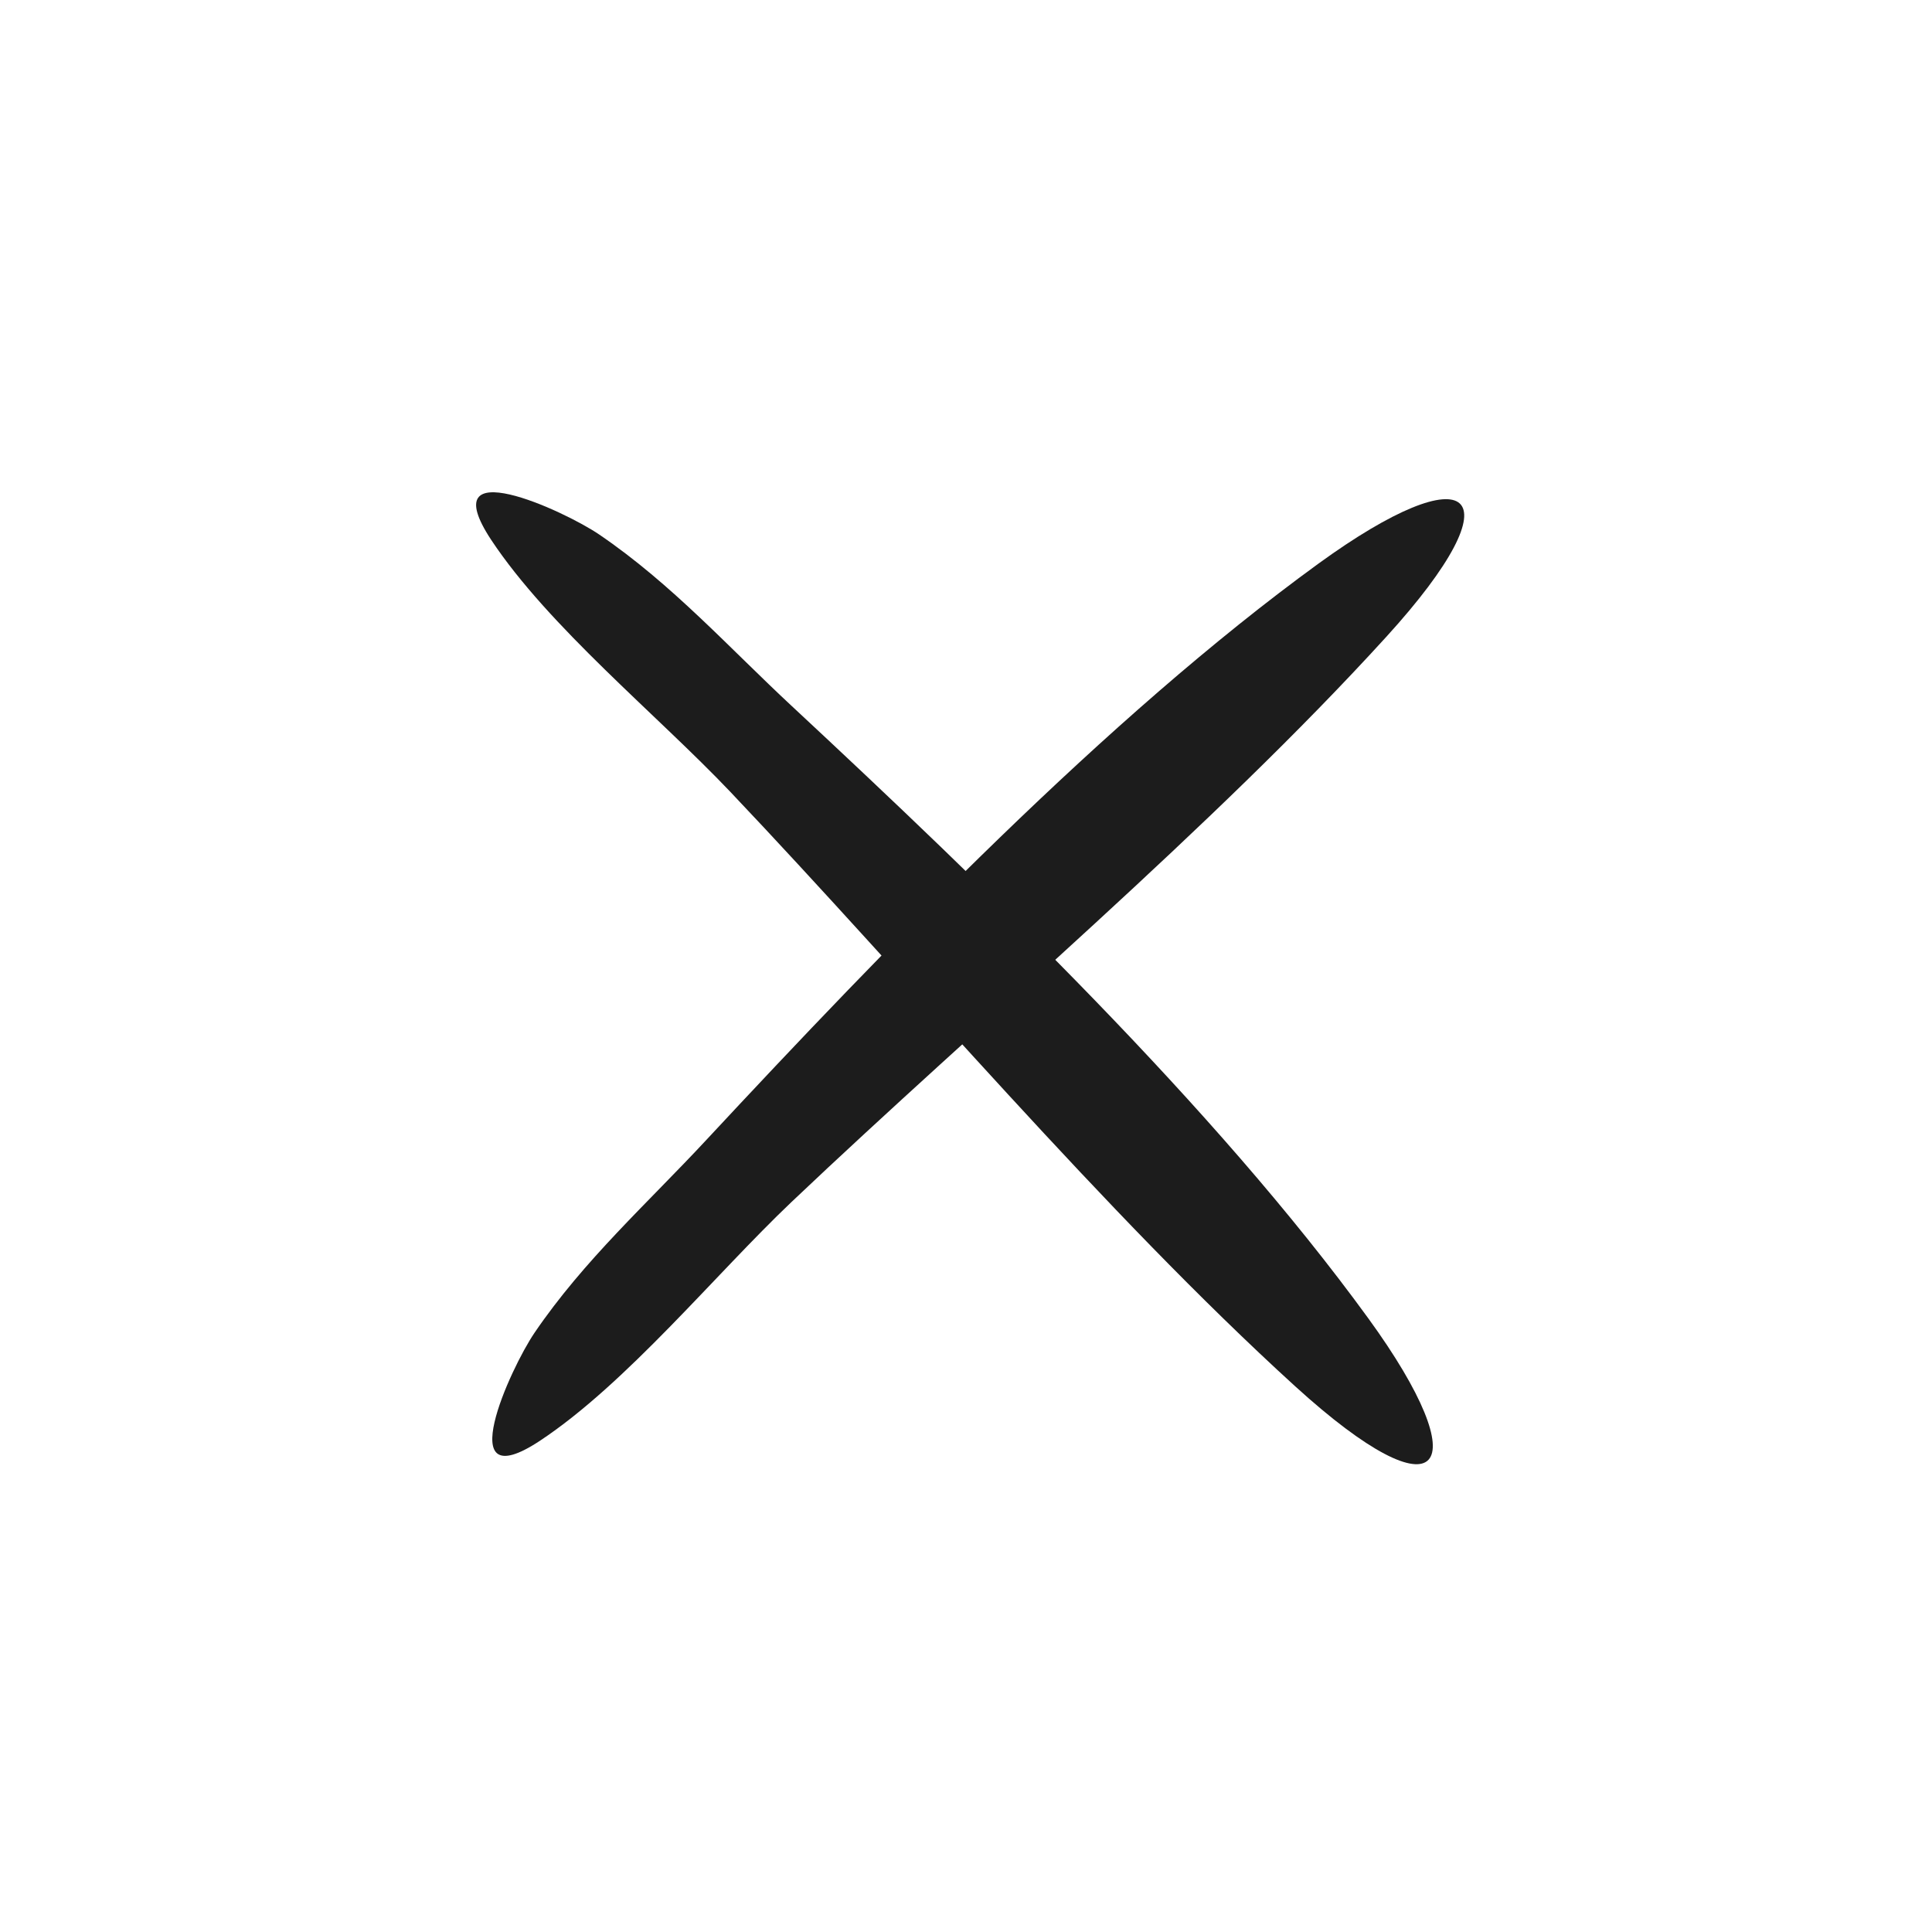
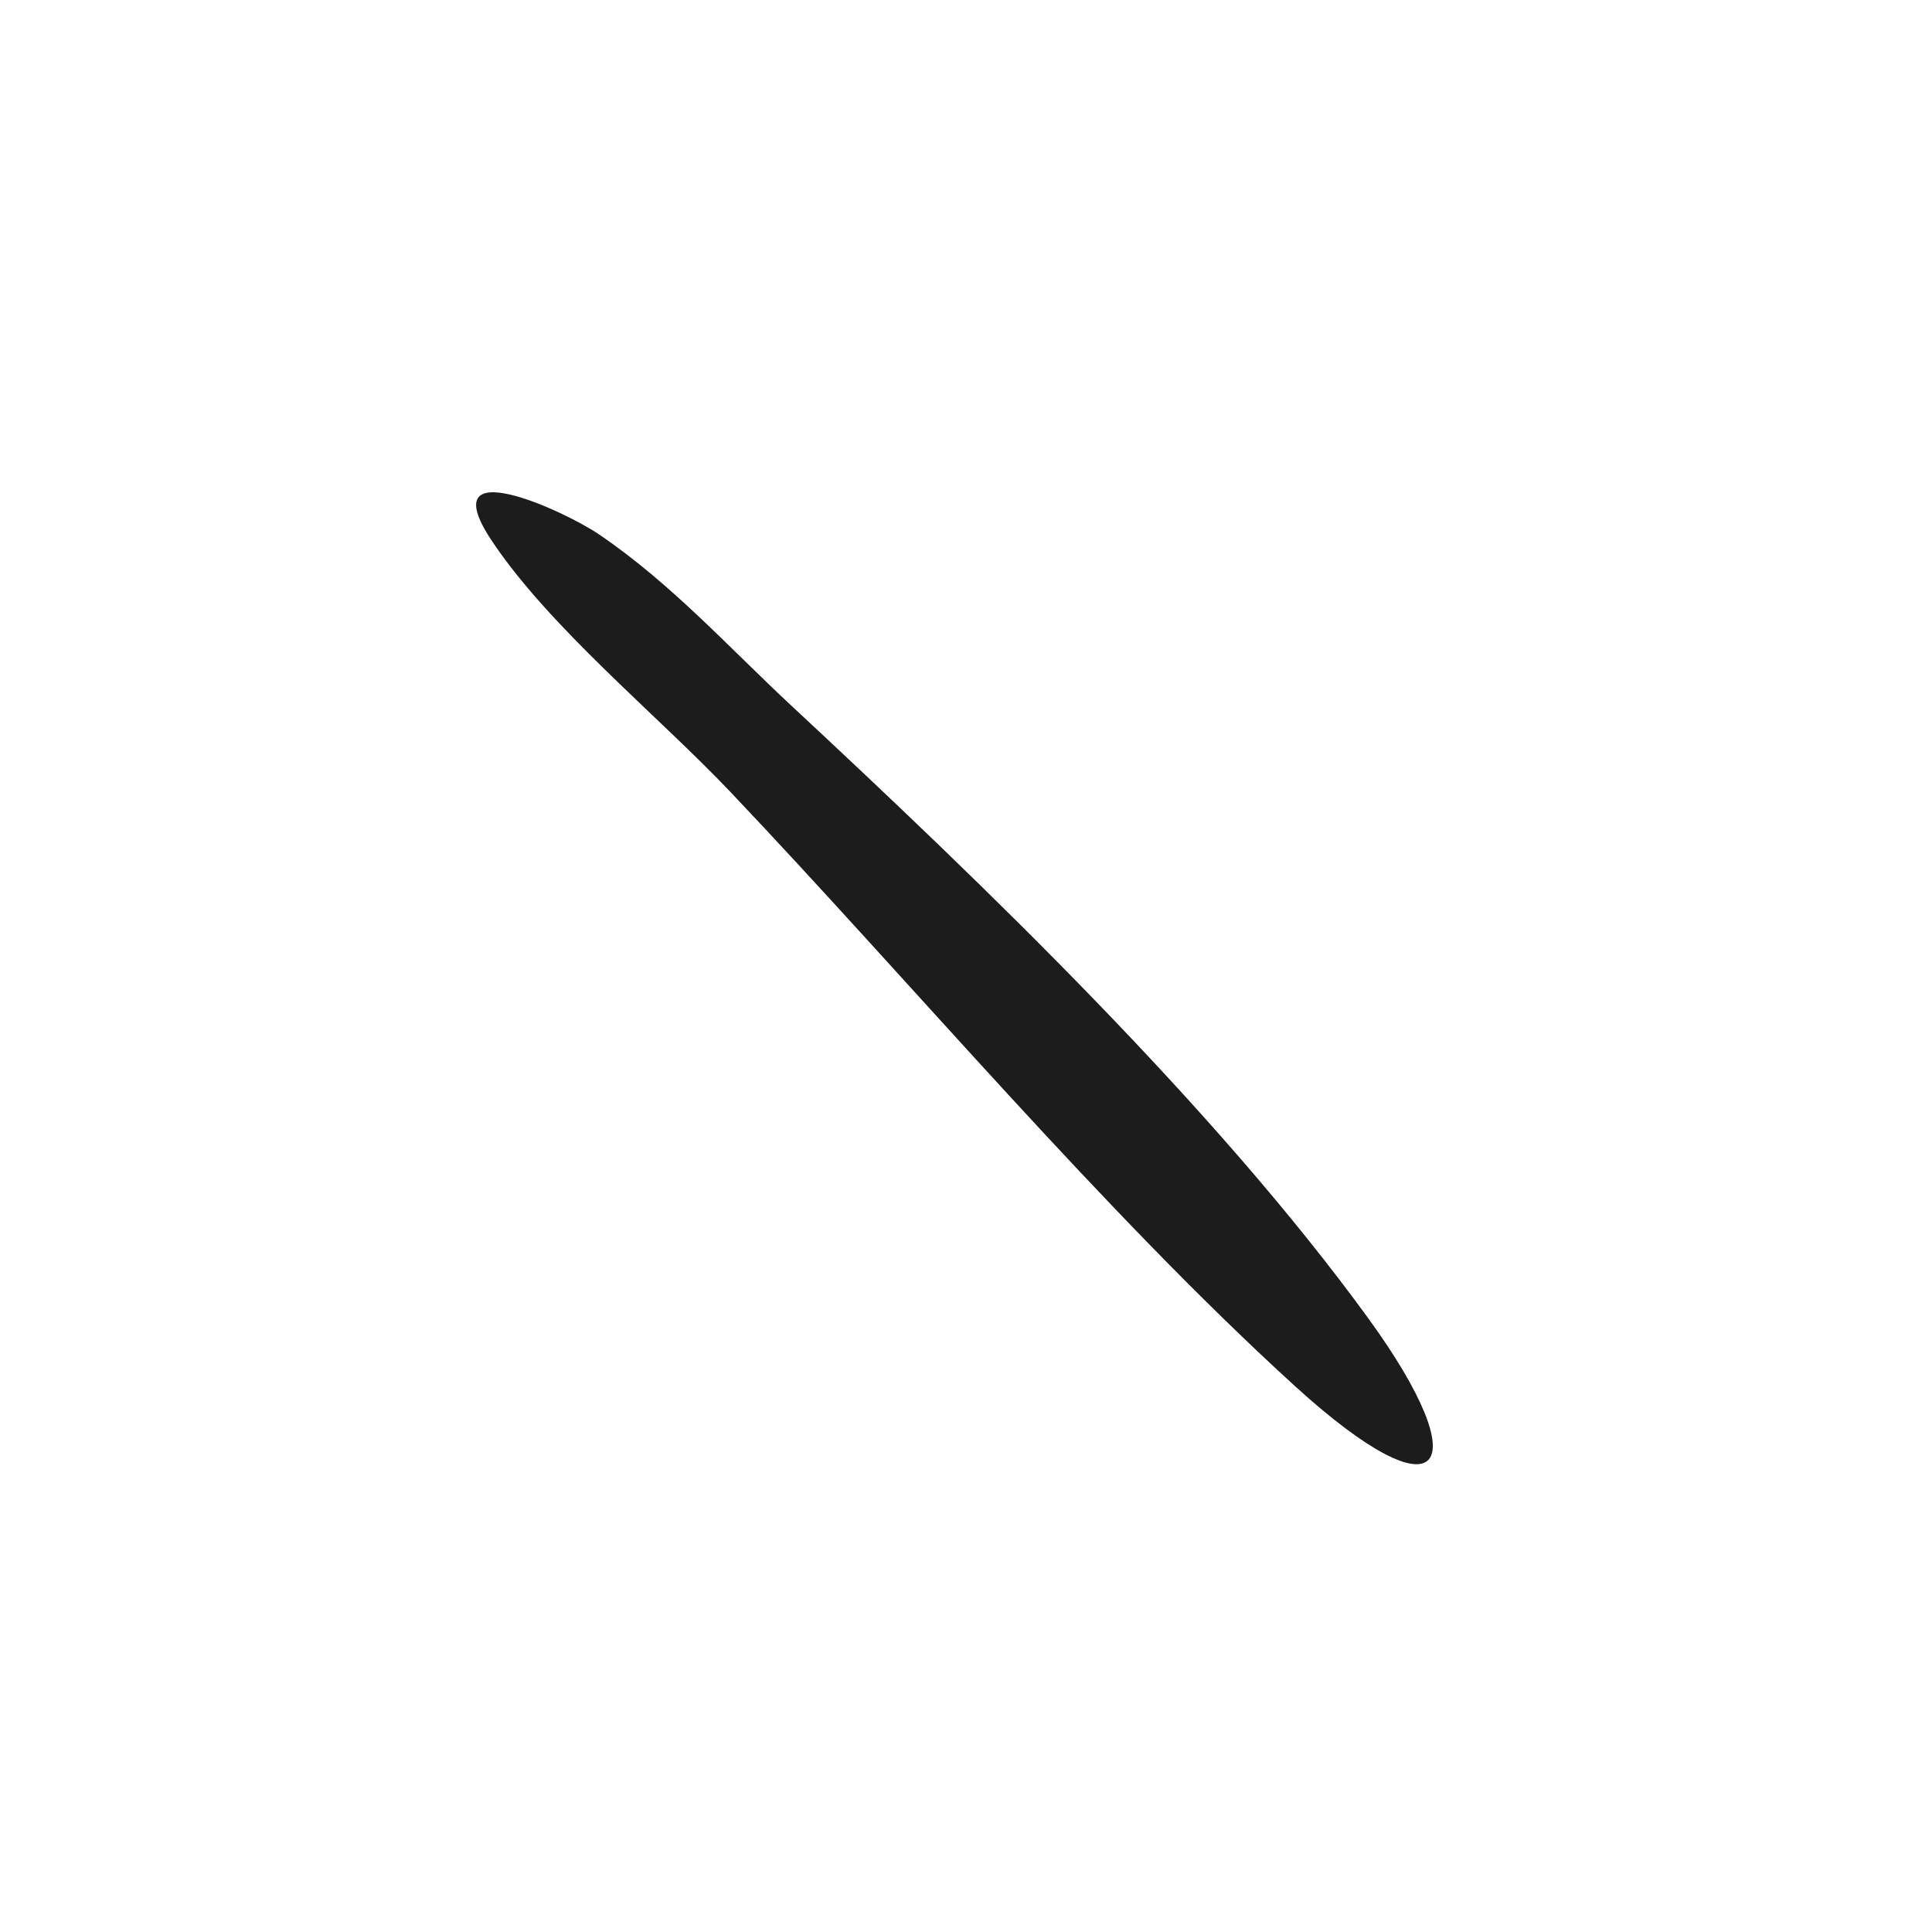
<svg xmlns="http://www.w3.org/2000/svg" width="24" height="24" viewBox="0 0 24 24" fill="none">
  <path d="M7.445 6.641C8.347 7.255 9.059 8.049 9.838 8.773C12.232 11.001 15.083 13.742 16.999 16.379C18.37 18.266 17.922 18.89 16.089 17.221C13.709 15.054 11.316 12.201 9.069 9.833C8.166 8.883 6.816 7.785 6.102 6.707C5.366 5.592 7.004 6.34 7.445 6.641Z" fill="#1C1C1C" />
-   <path d="M6.641 16.555C7.255 15.653 8.049 14.941 8.773 14.162C11.001 11.768 13.742 8.917 16.379 7.001C18.266 5.63 18.89 6.078 17.221 7.911C15.054 10.291 12.201 12.684 9.833 14.931C8.883 15.834 7.785 17.184 6.707 17.898C5.592 18.634 6.34 16.996 6.641 16.555Z" fill="#1C1C1C" />
</svg>